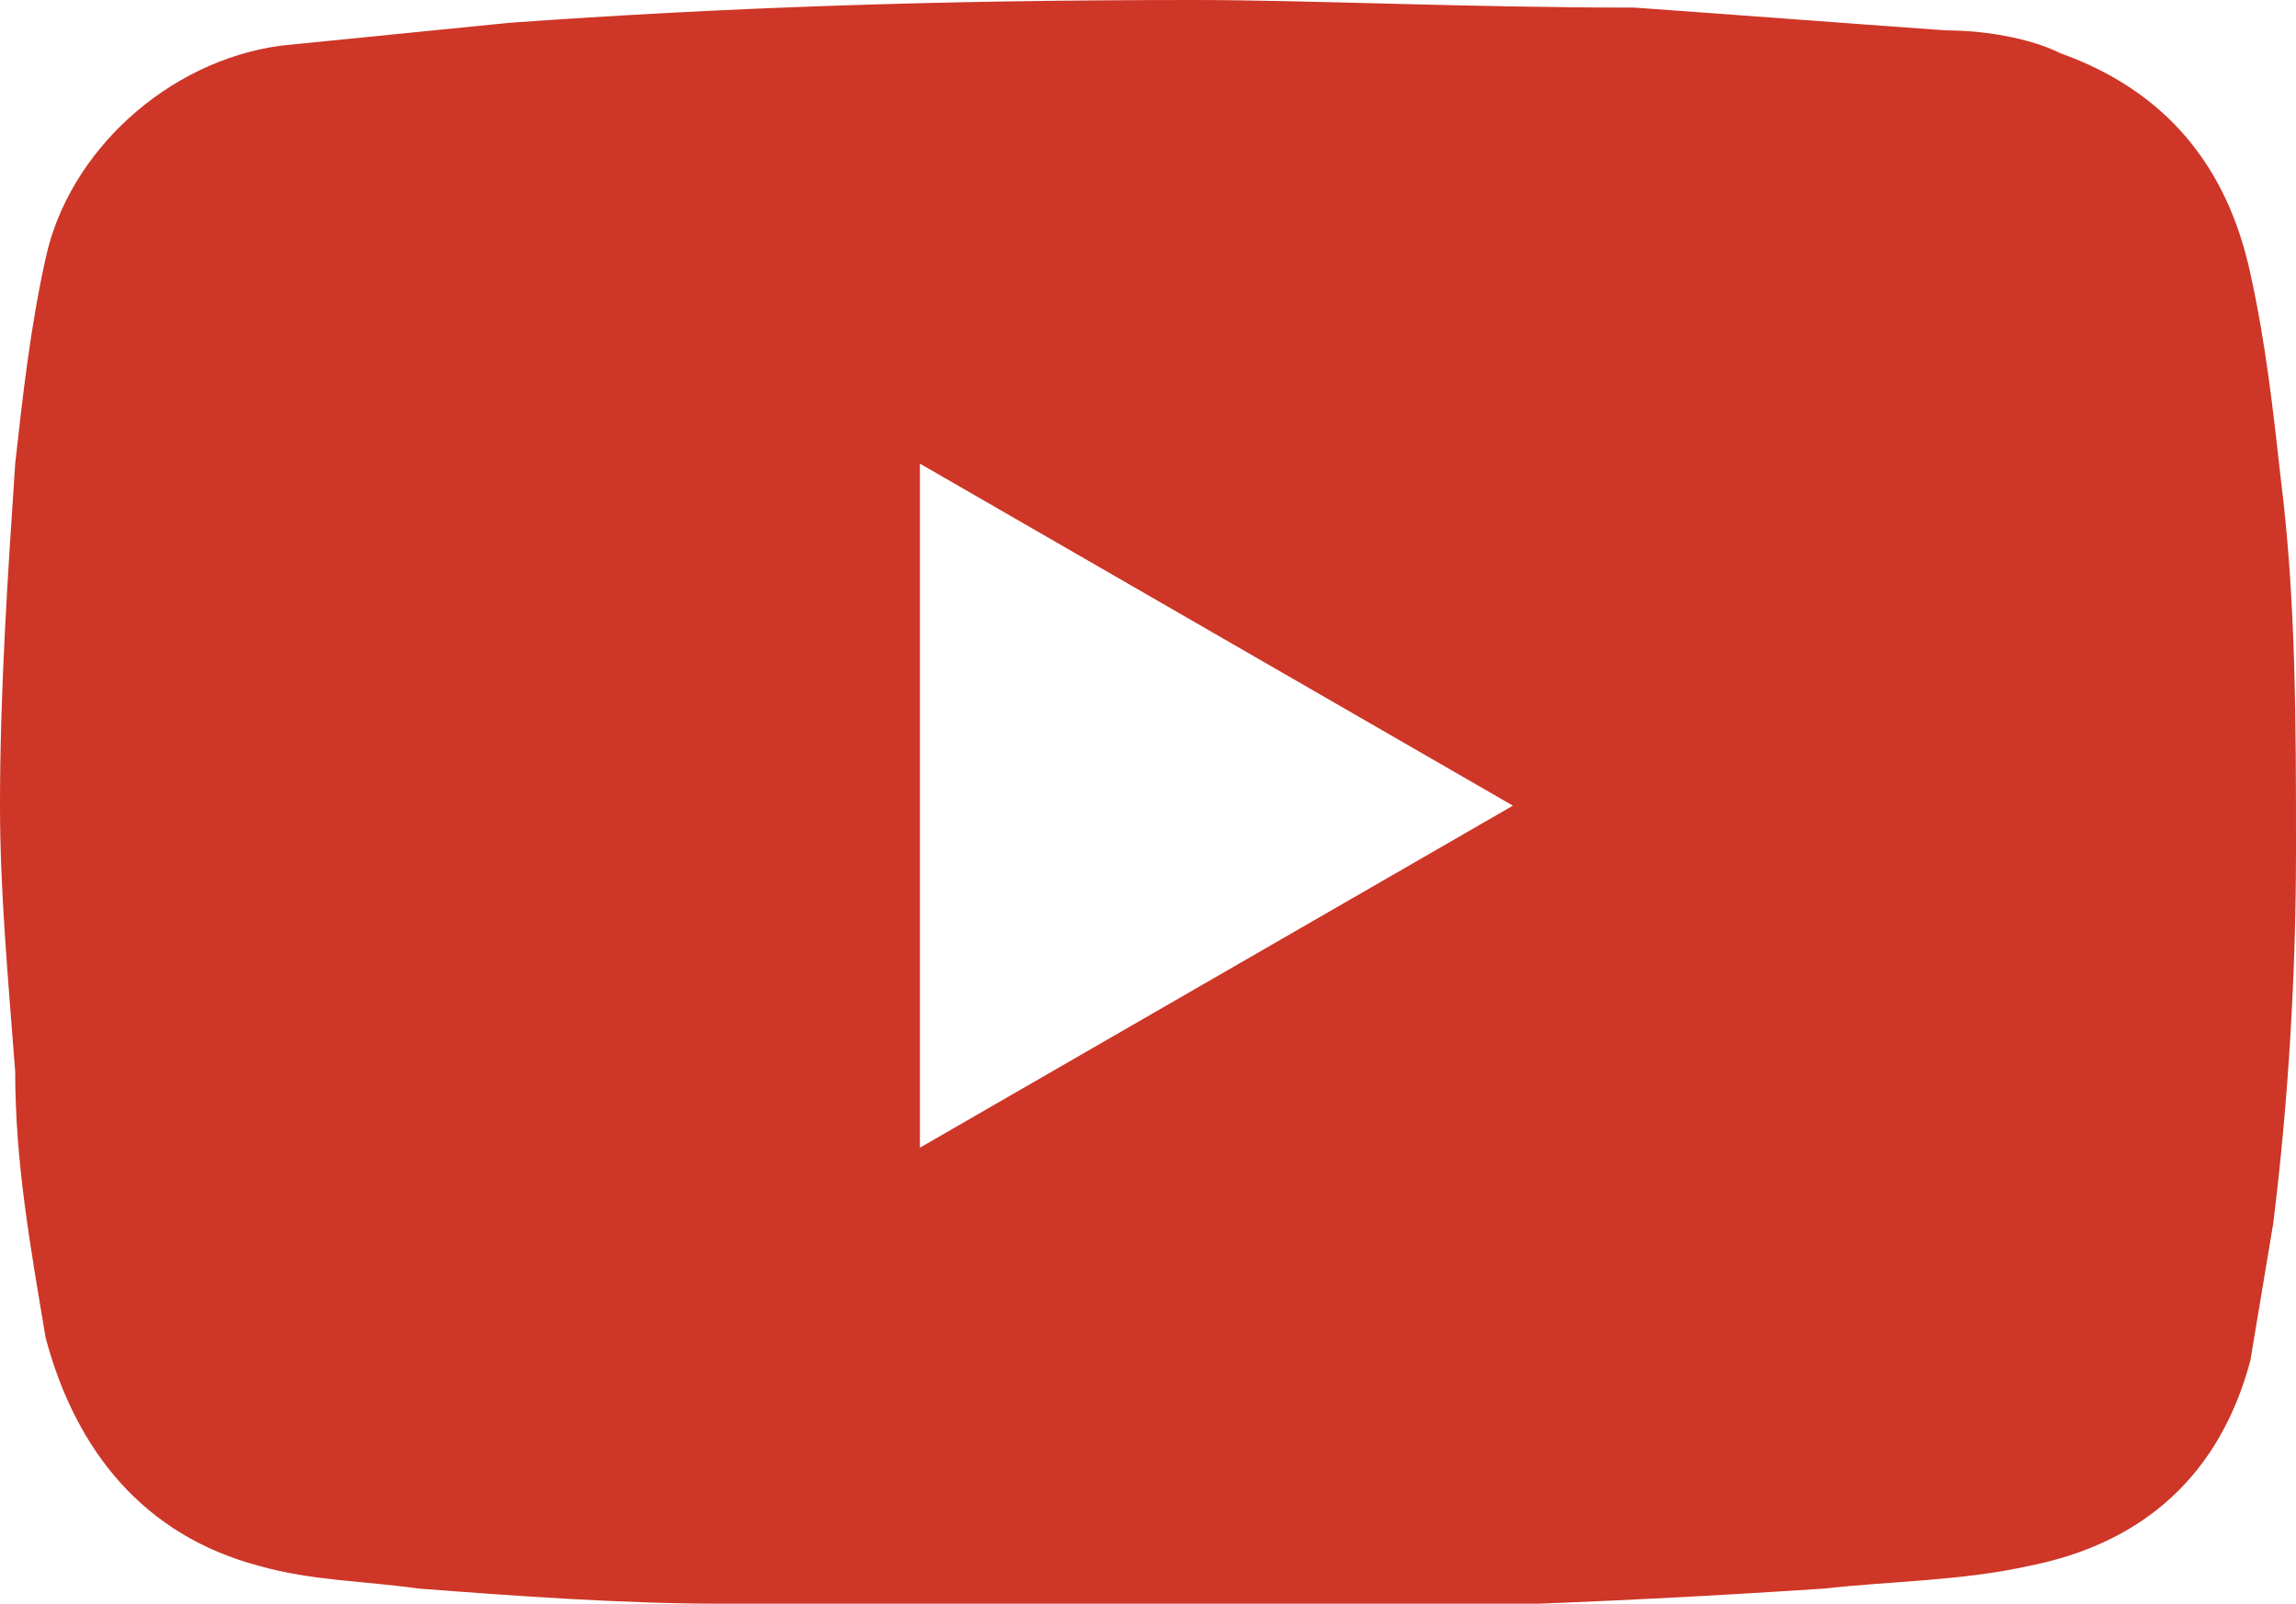
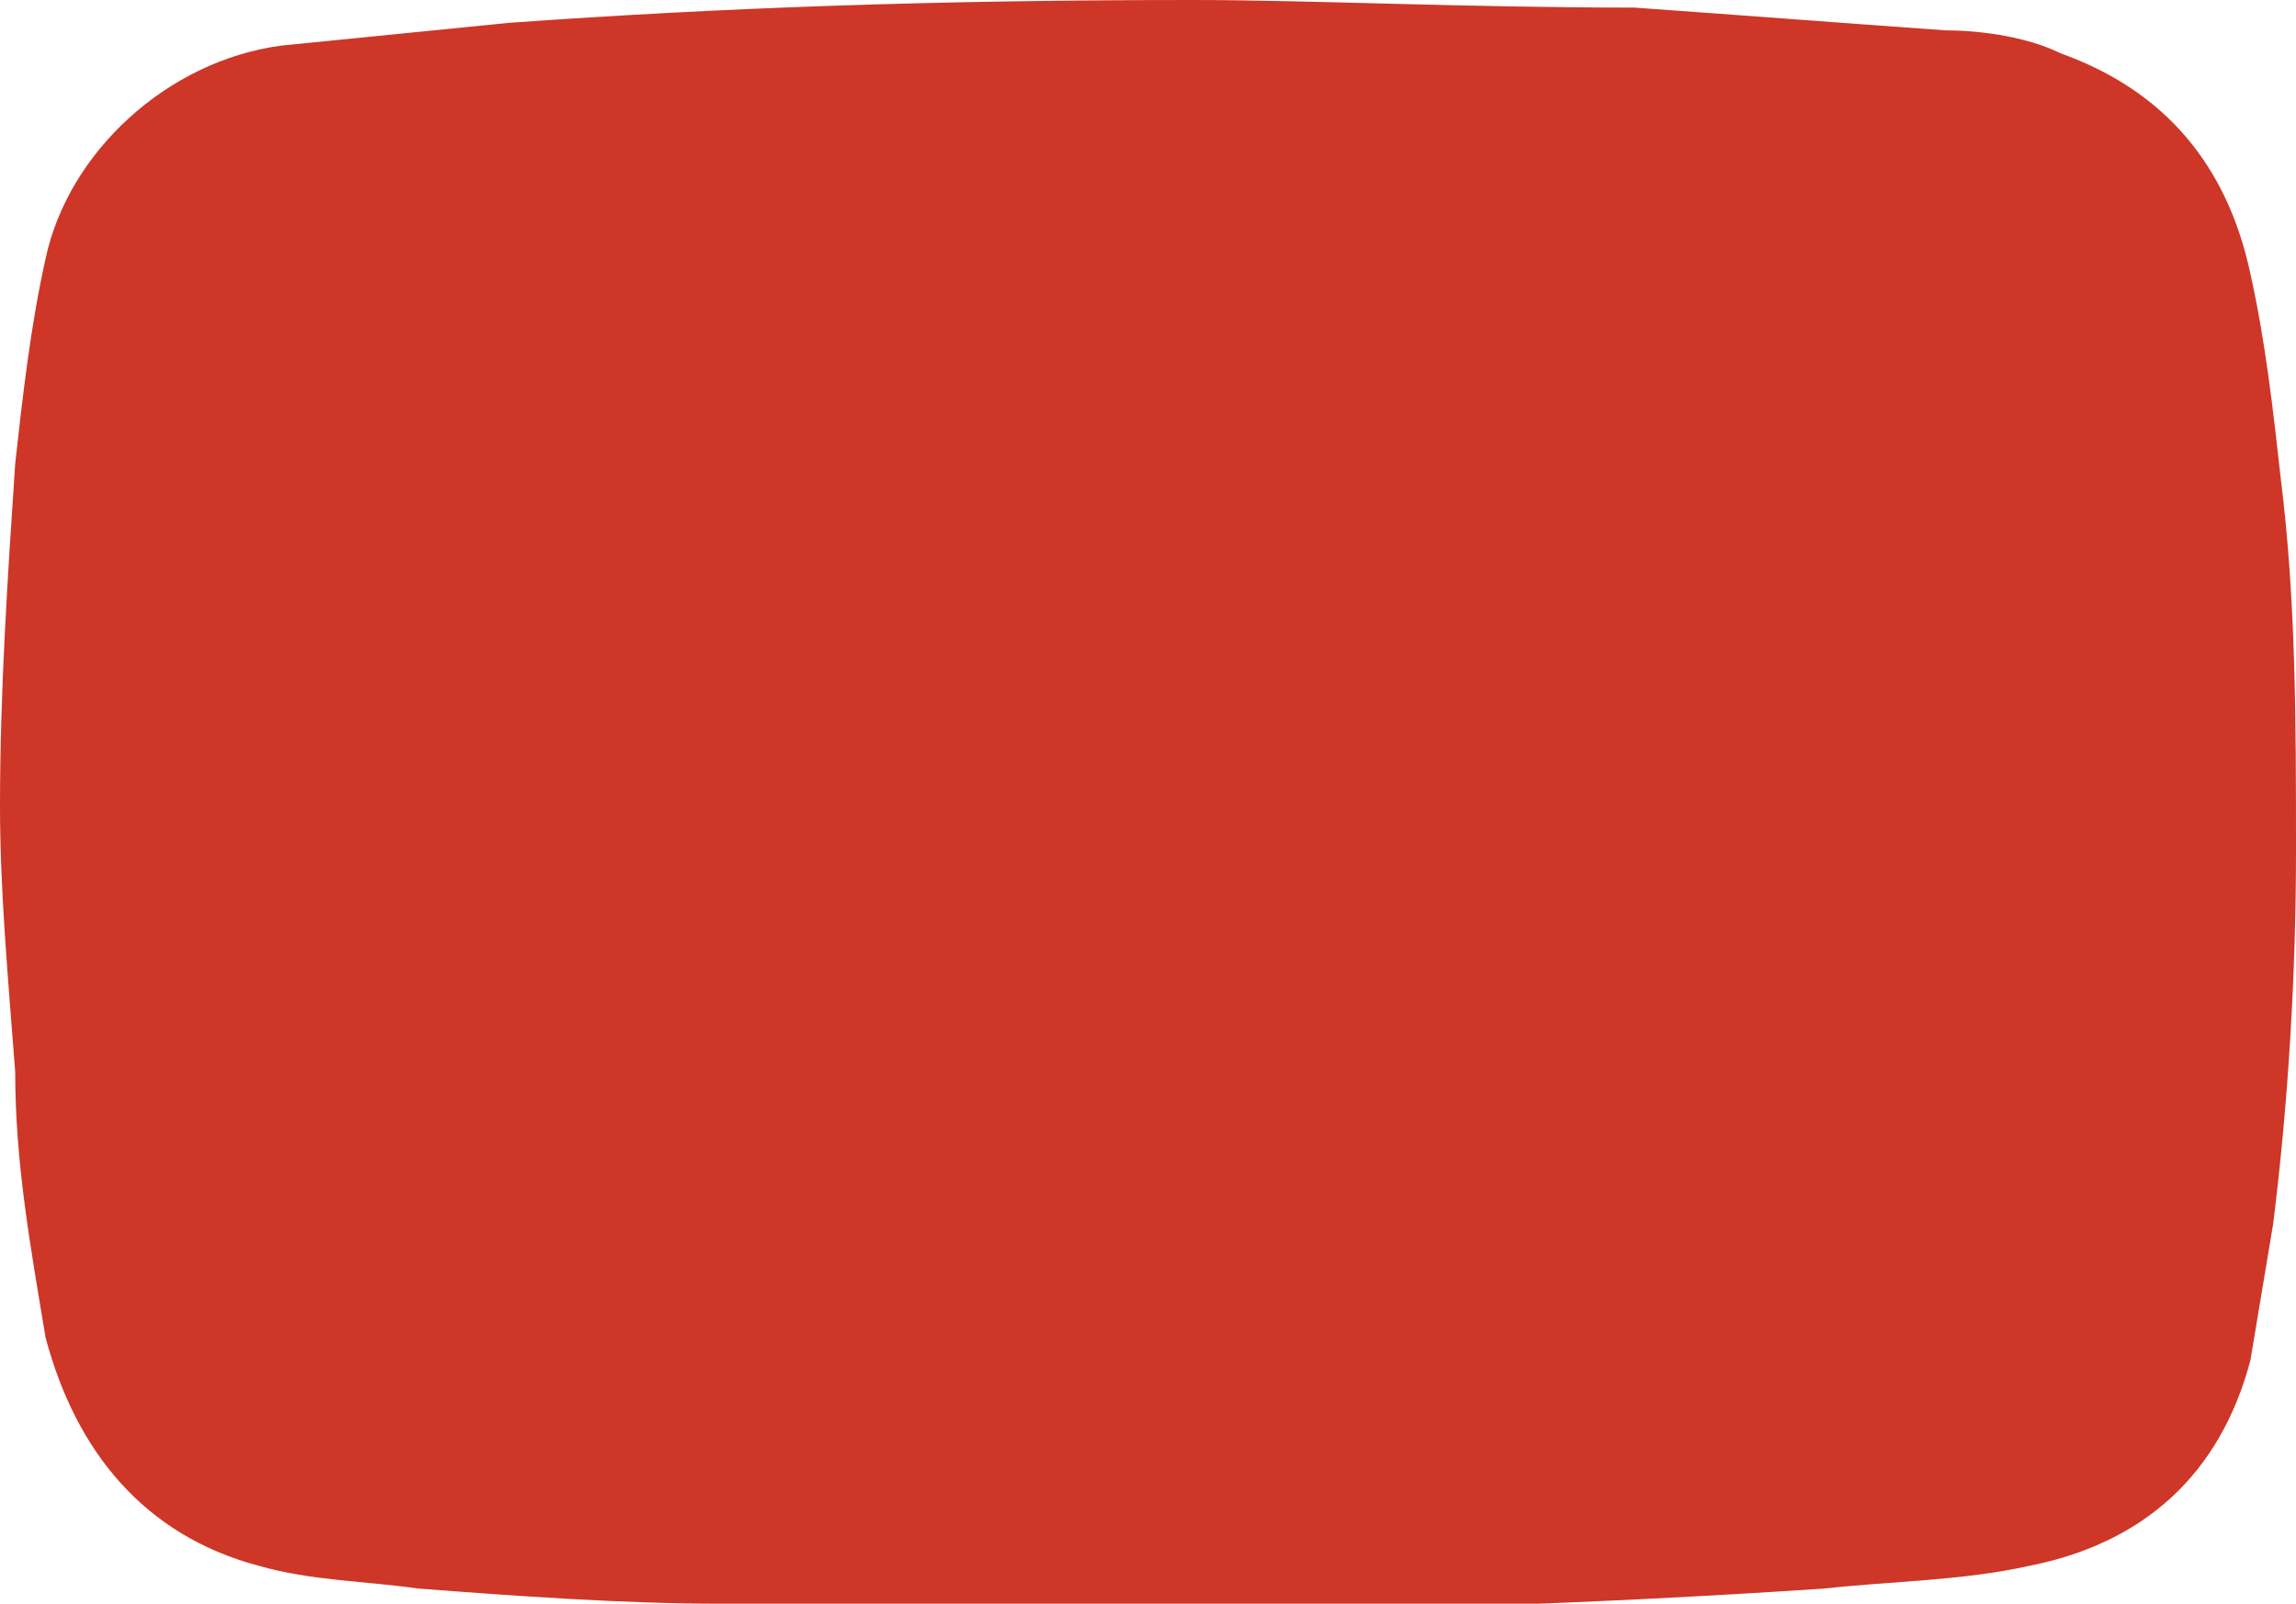
<svg xmlns="http://www.w3.org/2000/svg" version="1.1" id="Layer_1" x="0px" y="0px" viewBox="0 0 30.2 21.1" style="enable-background:new 0 0 30.2 21.1;" xml:space="preserve">
  <style type="text/css">
	.st0{fill:#CE3627;}
</style>
  <g>
-     <path class="st0" d="M15.7,0c1.5,0,3.6,0.1,5.8,0.1c1.4,0.1,2.7,0.2,4.1,0.3c0.5,0,1.1,0.1,1.5,0.3c1.4,0.5,2.2,1.5,2.5,2.9   c0.2,0.9,0.3,1.8,0.4,2.7c0.2,1.6,0.2,3.2,0.2,4.9c0,1.6-0.1,3.3-0.3,4.9c-0.1,0.6-0.2,1.2-0.3,1.8c-0.4,1.5-1.4,2.4-2.9,2.7   c-0.9,0.2-1.8,0.2-2.7,0.3c-3,0.2-5.9,0.3-8.9,0.3c-1.9,0-3.7,0-5.6-0.1c-1.3,0-2.7-0.1-4-0.2c-0.7-0.1-1.4-0.1-2.1-0.3   c-1.5-0.4-2.4-1.5-2.8-3c-0.2-1.2-0.4-2.3-0.4-3.5C0.1,12.8,0,11.7,0,10.6c0-1.5,0.1-3,0.2-4.5c0.1-0.9,0.2-1.8,0.4-2.7   C0.9,2,2.2,0.8,3.7,0.6c1-0.1,2-0.2,3-0.3C9.5,0.1,12.3,0,15.7,0z M12.1,15.1c2.6-1.5,5.2-3,7.8-4.5c-2.6-1.5-5.2-3-7.8-4.5   C12.1,9.1,12.1,12,12.1,15.1z" />
+     <path class="st0" d="M15.7,0c1.5,0,3.6,0.1,5.8,0.1c1.4,0.1,2.7,0.2,4.1,0.3c0.5,0,1.1,0.1,1.5,0.3c1.4,0.5,2.2,1.5,2.5,2.9   c0.2,0.9,0.3,1.8,0.4,2.7c0.2,1.6,0.2,3.2,0.2,4.9c0,1.6-0.1,3.3-0.3,4.9c-0.1,0.6-0.2,1.2-0.3,1.8c-0.4,1.5-1.4,2.4-2.9,2.7   c-0.9,0.2-1.8,0.2-2.7,0.3c-3,0.2-5.9,0.3-8.9,0.3c-1.9,0-3.7,0-5.6-0.1c-1.3,0-2.7-0.1-4-0.2c-0.7-0.1-1.4-0.1-2.1-0.3   c-1.5-0.4-2.4-1.5-2.8-3c-0.2-1.2-0.4-2.3-0.4-3.5C0.1,12.8,0,11.7,0,10.6c0-1.5,0.1-3,0.2-4.5c0.1-0.9,0.2-1.8,0.4-2.7   C0.9,2,2.2,0.8,3.7,0.6c1-0.1,2-0.2,3-0.3C9.5,0.1,12.3,0,15.7,0z M12.1,15.1c-2.6-1.5-5.2-3-7.8-4.5   C12.1,9.1,12.1,12,12.1,15.1z" />
  </g>
</svg>